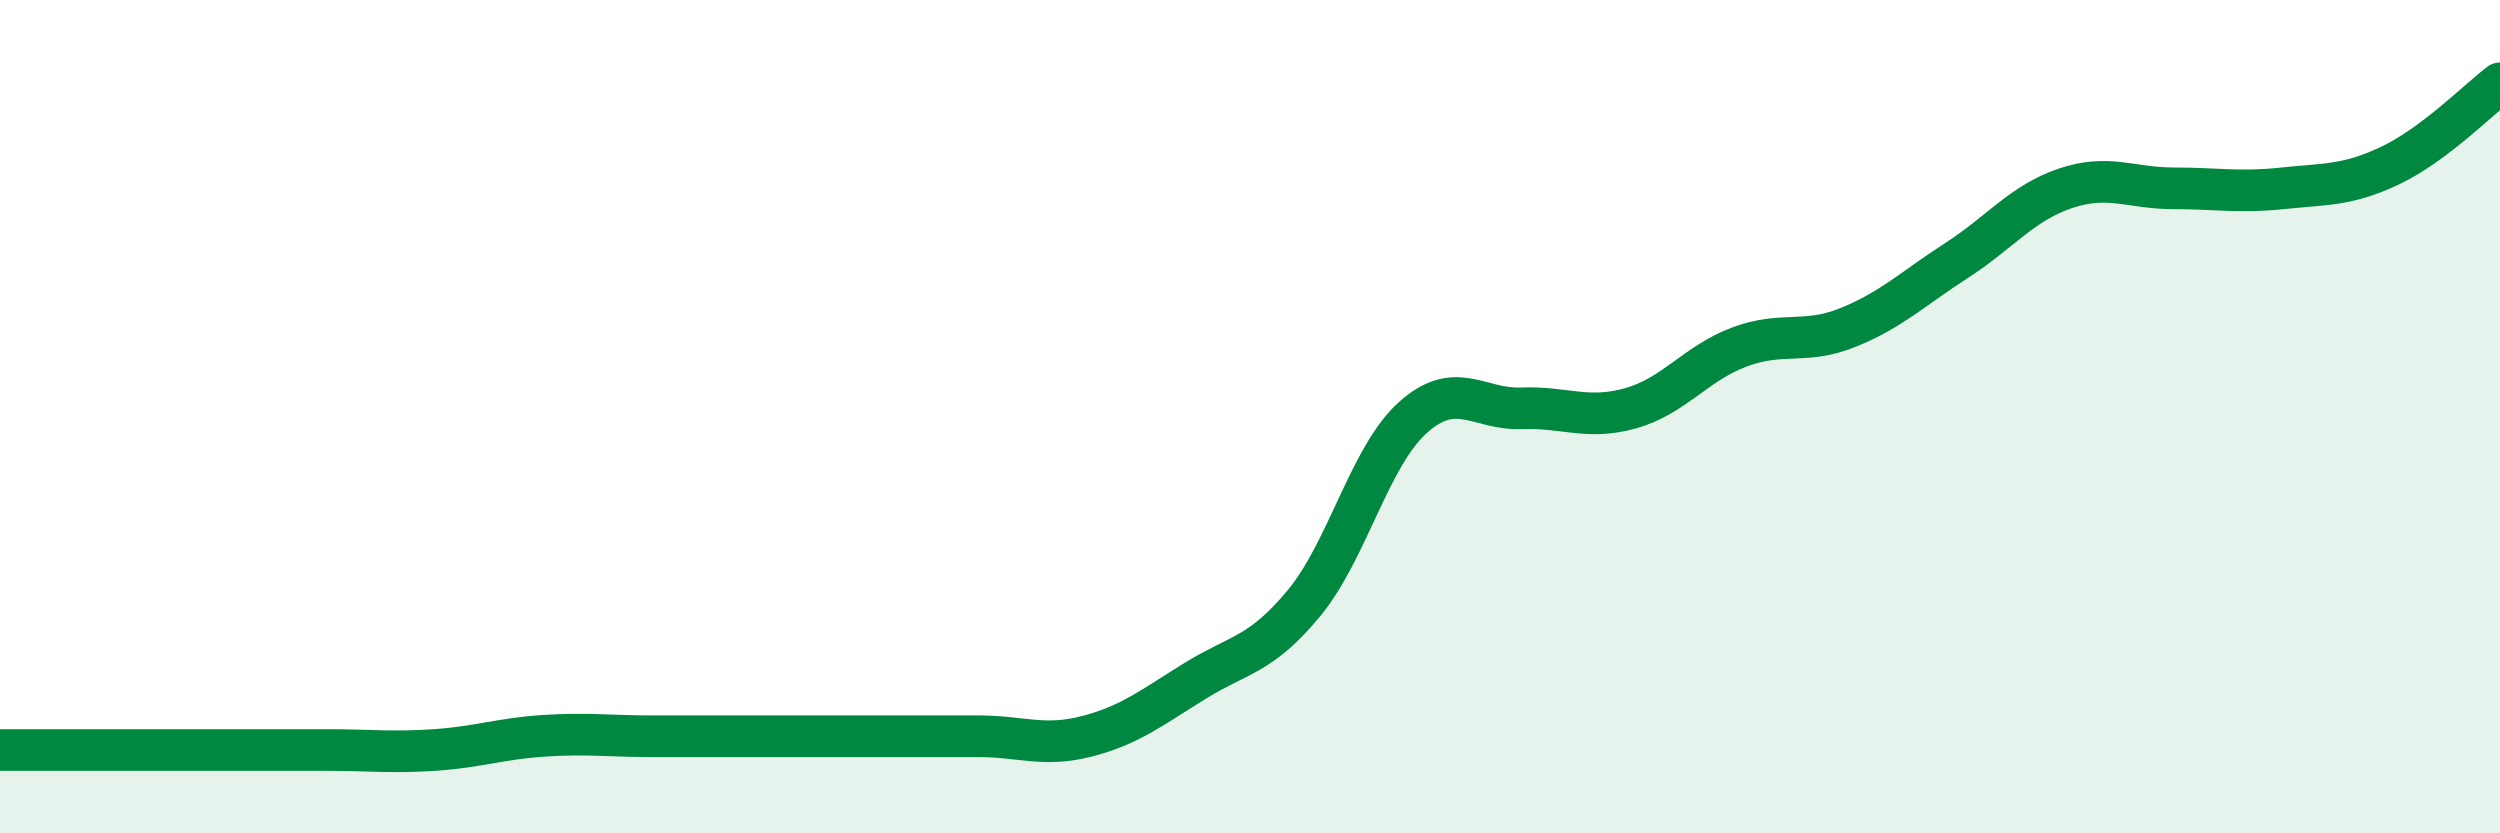
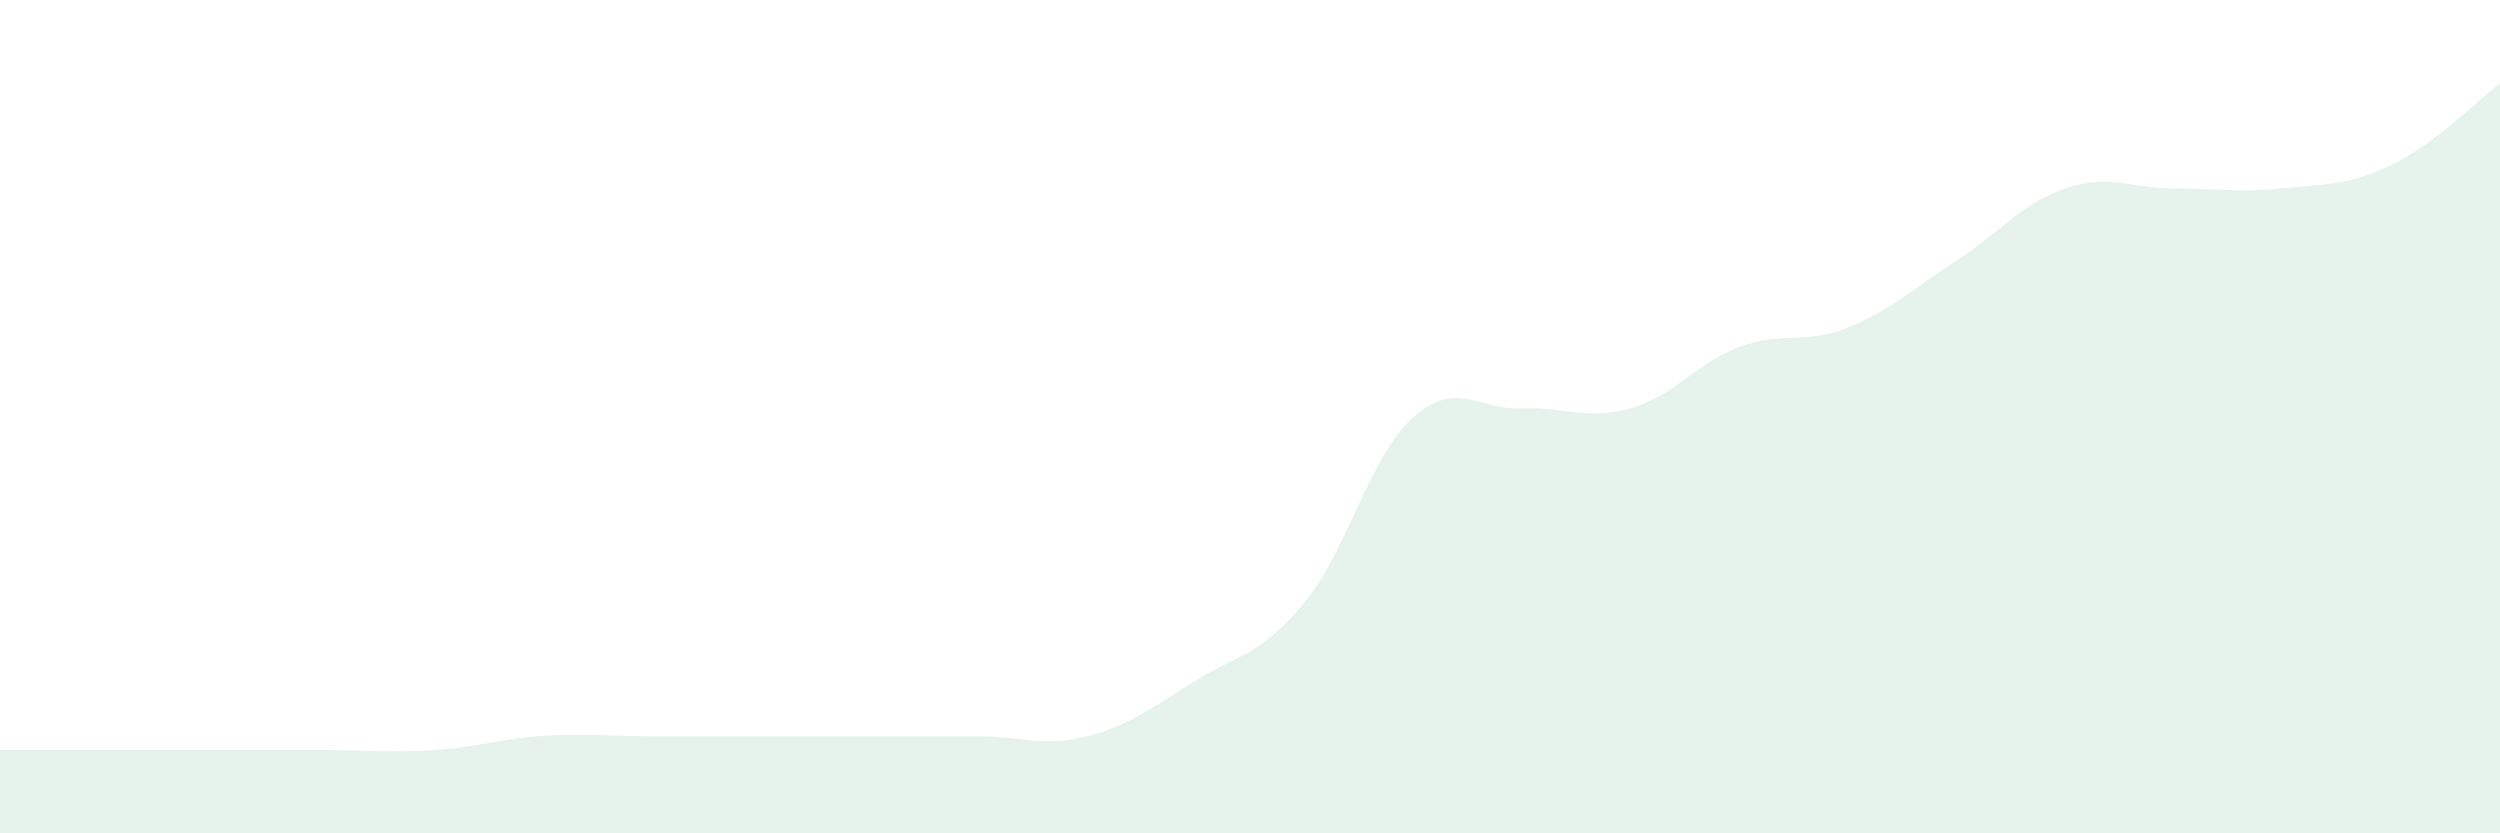
<svg xmlns="http://www.w3.org/2000/svg" width="60" height="20" viewBox="0 0 60 20">
  <path d="M 0,18 C 0.52,18 1.57,18 2.61,18 C 3.65,18 4.18,18 5.22,18 C 6.26,18 6.79,18 7.83,18 C 8.87,18 9.39,18.07 10.43,18 C 11.47,17.93 12,17.73 13.04,17.66 C 14.08,17.59 14.61,17.67 15.65,17.67 C 16.69,17.67 17.22,17.67 18.26,17.67 C 19.3,17.67 19.83,17.67 20.87,17.67 C 21.91,17.67 22.44,17.67 23.48,17.67 C 24.52,17.67 25.05,17.94 26.09,17.67 C 27.13,17.4 27.66,16.97 28.7,16.33 C 29.74,15.69 30.26,15.73 31.3,14.47 C 32.34,13.21 32.87,10.95 33.91,10.02 C 34.95,9.09 35.48,9.84 36.52,9.8 C 37.56,9.76 38.09,10.09 39.13,9.8 C 40.17,9.51 40.7,8.72 41.74,8.33 C 42.78,7.94 43.31,8.28 44.35,7.86 C 45.39,7.44 45.92,6.92 46.96,6.25 C 48,5.58 48.53,4.87 49.57,4.52 C 50.61,4.17 51.13,4.52 52.17,4.52 C 53.21,4.52 53.74,4.63 54.78,4.52 C 55.82,4.41 56.35,4.46 57.39,3.96 C 58.43,3.46 59.48,2.39 60,2L60 20L0 20Z" fill="#008740" opacity="0.1" stroke-linecap="round" stroke-linejoin="round" />
-   <path d="M 0,18 C 0.52,18 1.57,18 2.61,18 C 3.65,18 4.18,18 5.22,18 C 6.26,18 6.79,18 7.83,18 C 8.87,18 9.39,18.07 10.43,18 C 11.47,17.93 12,17.73 13.04,17.66 C 14.08,17.59 14.61,17.67 15.65,17.67 C 16.69,17.67 17.22,17.67 18.26,17.67 C 19.3,17.67 19.83,17.67 20.87,17.67 C 21.91,17.67 22.44,17.67 23.48,17.67 C 24.52,17.67 25.05,17.94 26.09,17.67 C 27.13,17.4 27.66,16.97 28.7,16.33 C 29.74,15.69 30.26,15.73 31.3,14.47 C 32.34,13.21 32.87,10.95 33.91,10.02 C 34.95,9.09 35.48,9.84 36.52,9.8 C 37.56,9.76 38.09,10.09 39.13,9.8 C 40.17,9.51 40.7,8.72 41.74,8.33 C 42.78,7.94 43.31,8.28 44.35,7.86 C 45.39,7.44 45.92,6.92 46.96,6.25 C 48,5.58 48.53,4.87 49.57,4.52 C 50.61,4.17 51.13,4.52 52.17,4.52 C 53.21,4.52 53.74,4.63 54.78,4.52 C 55.82,4.41 56.35,4.46 57.39,3.96 C 58.43,3.46 59.48,2.39 60,2" stroke="#008740" stroke-width="1" fill="none" stroke-linecap="round" stroke-linejoin="round" />
</svg>